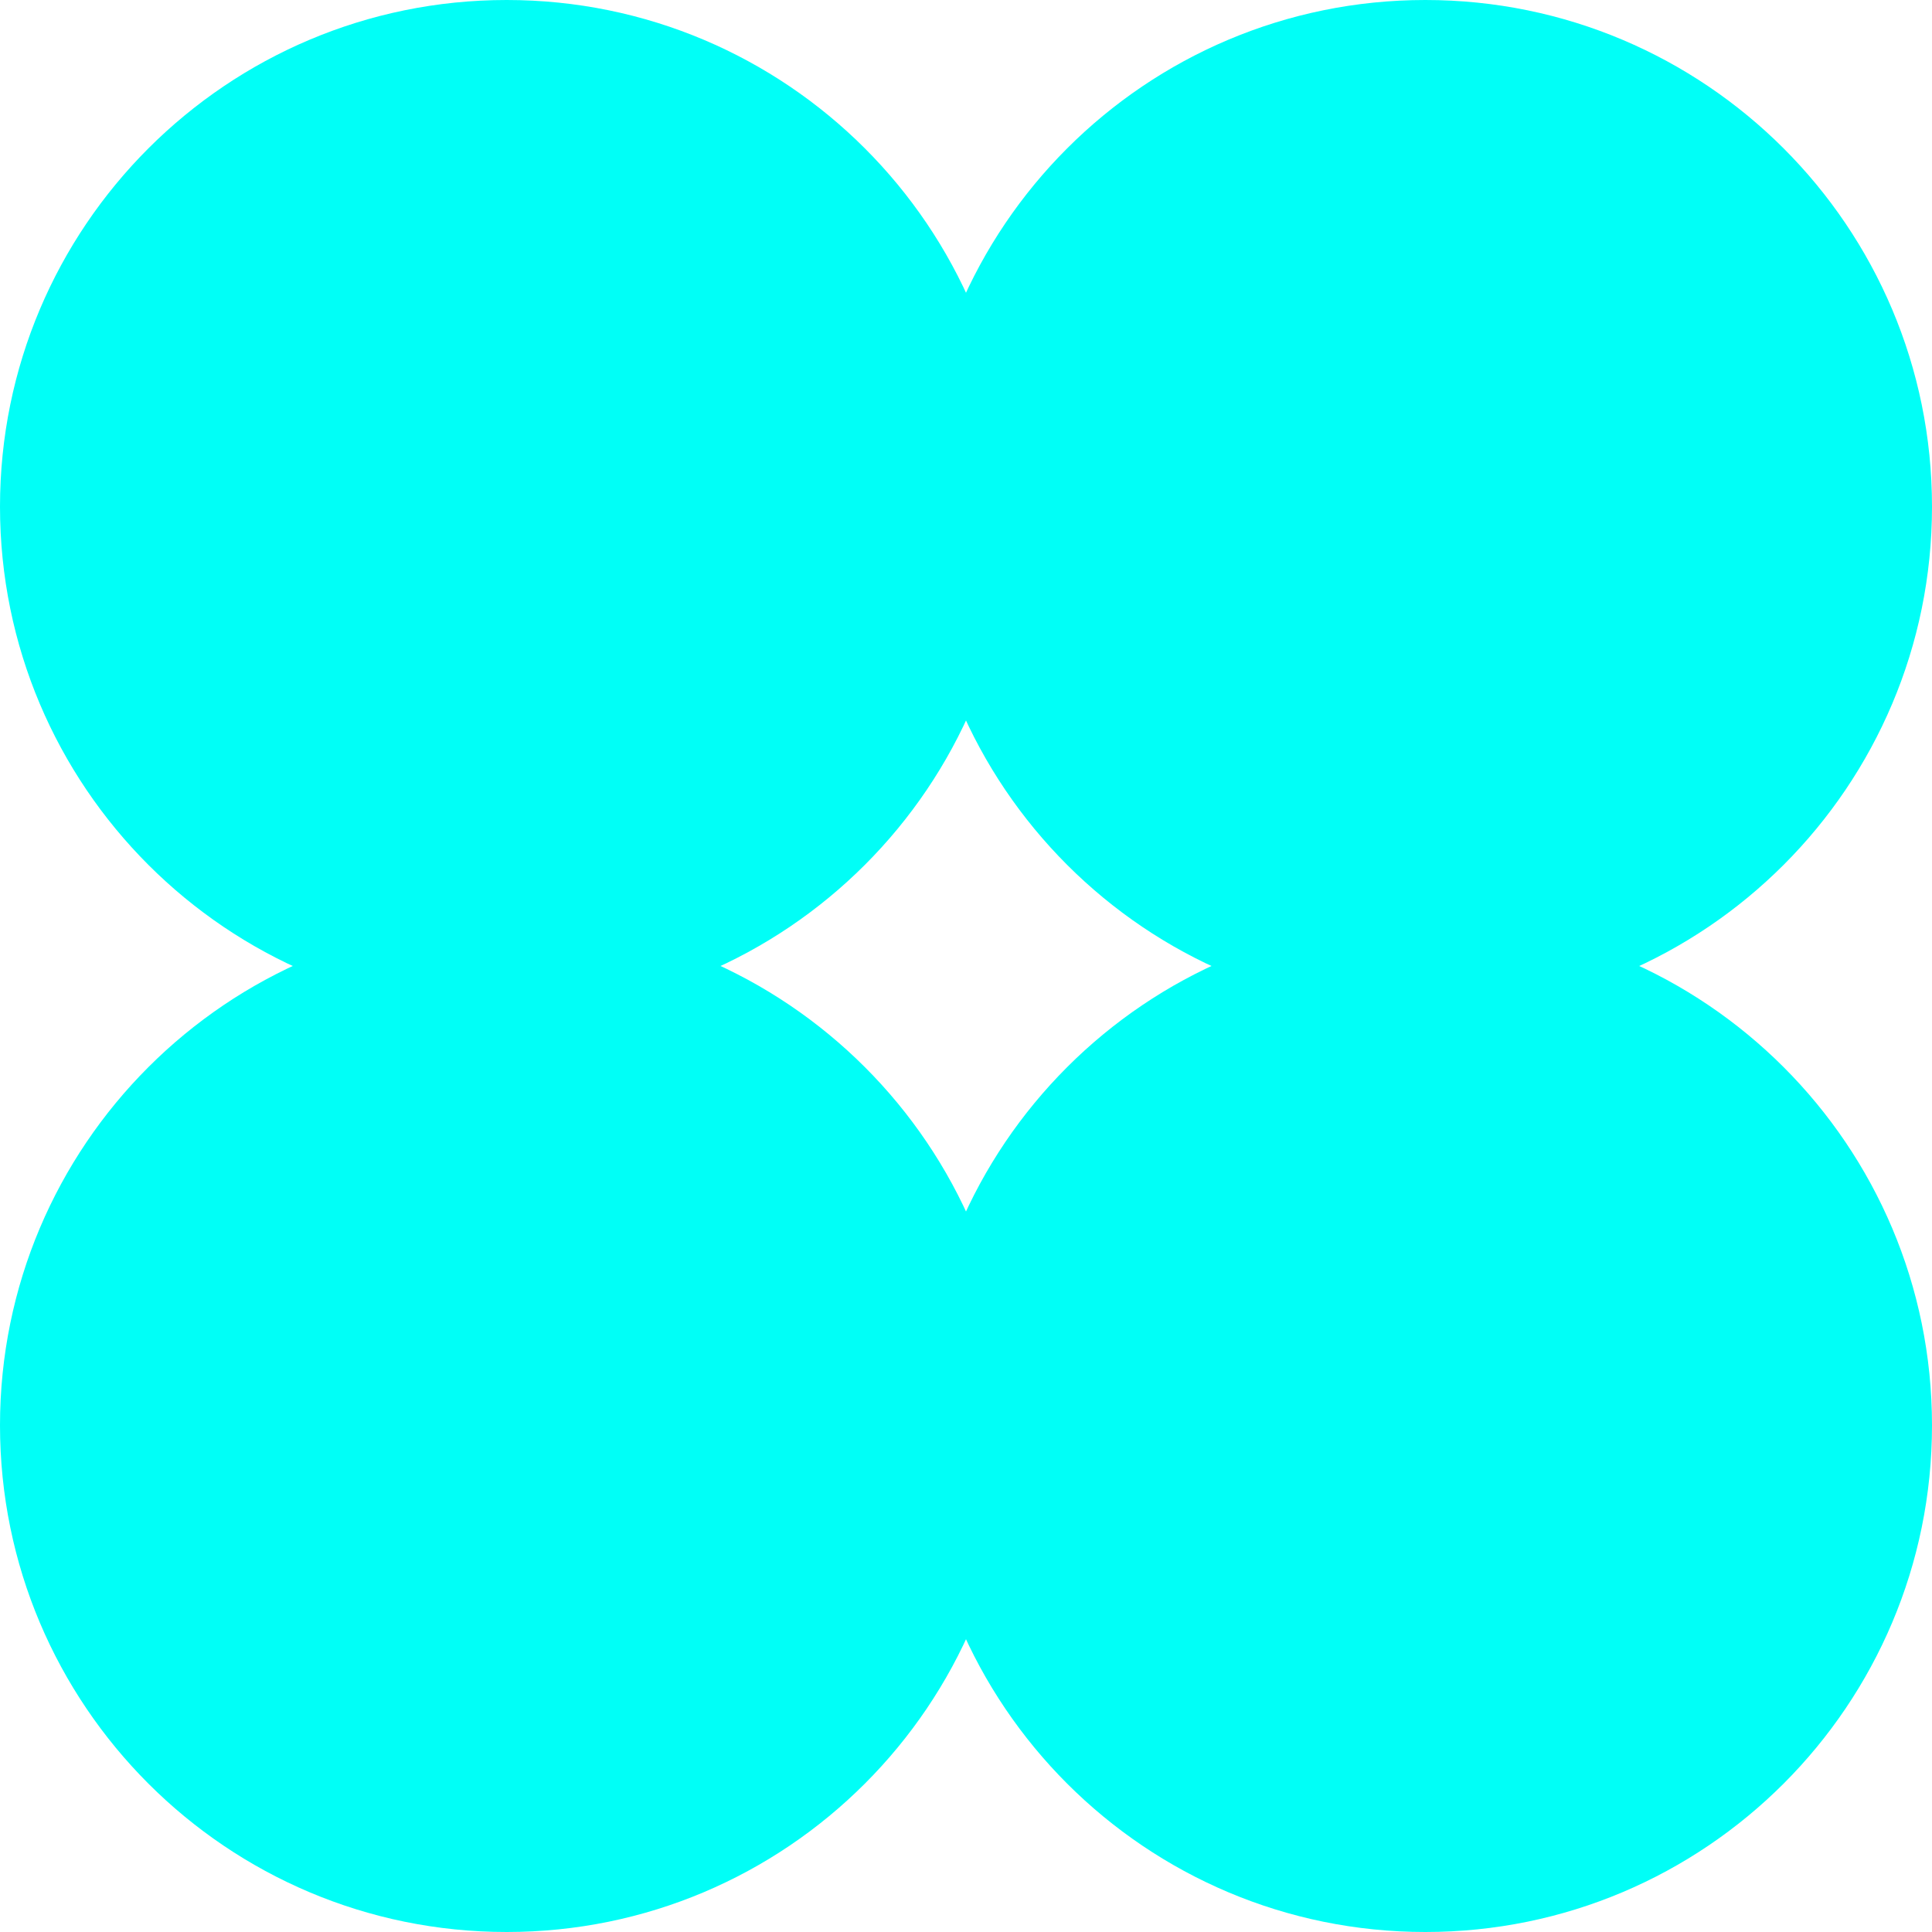
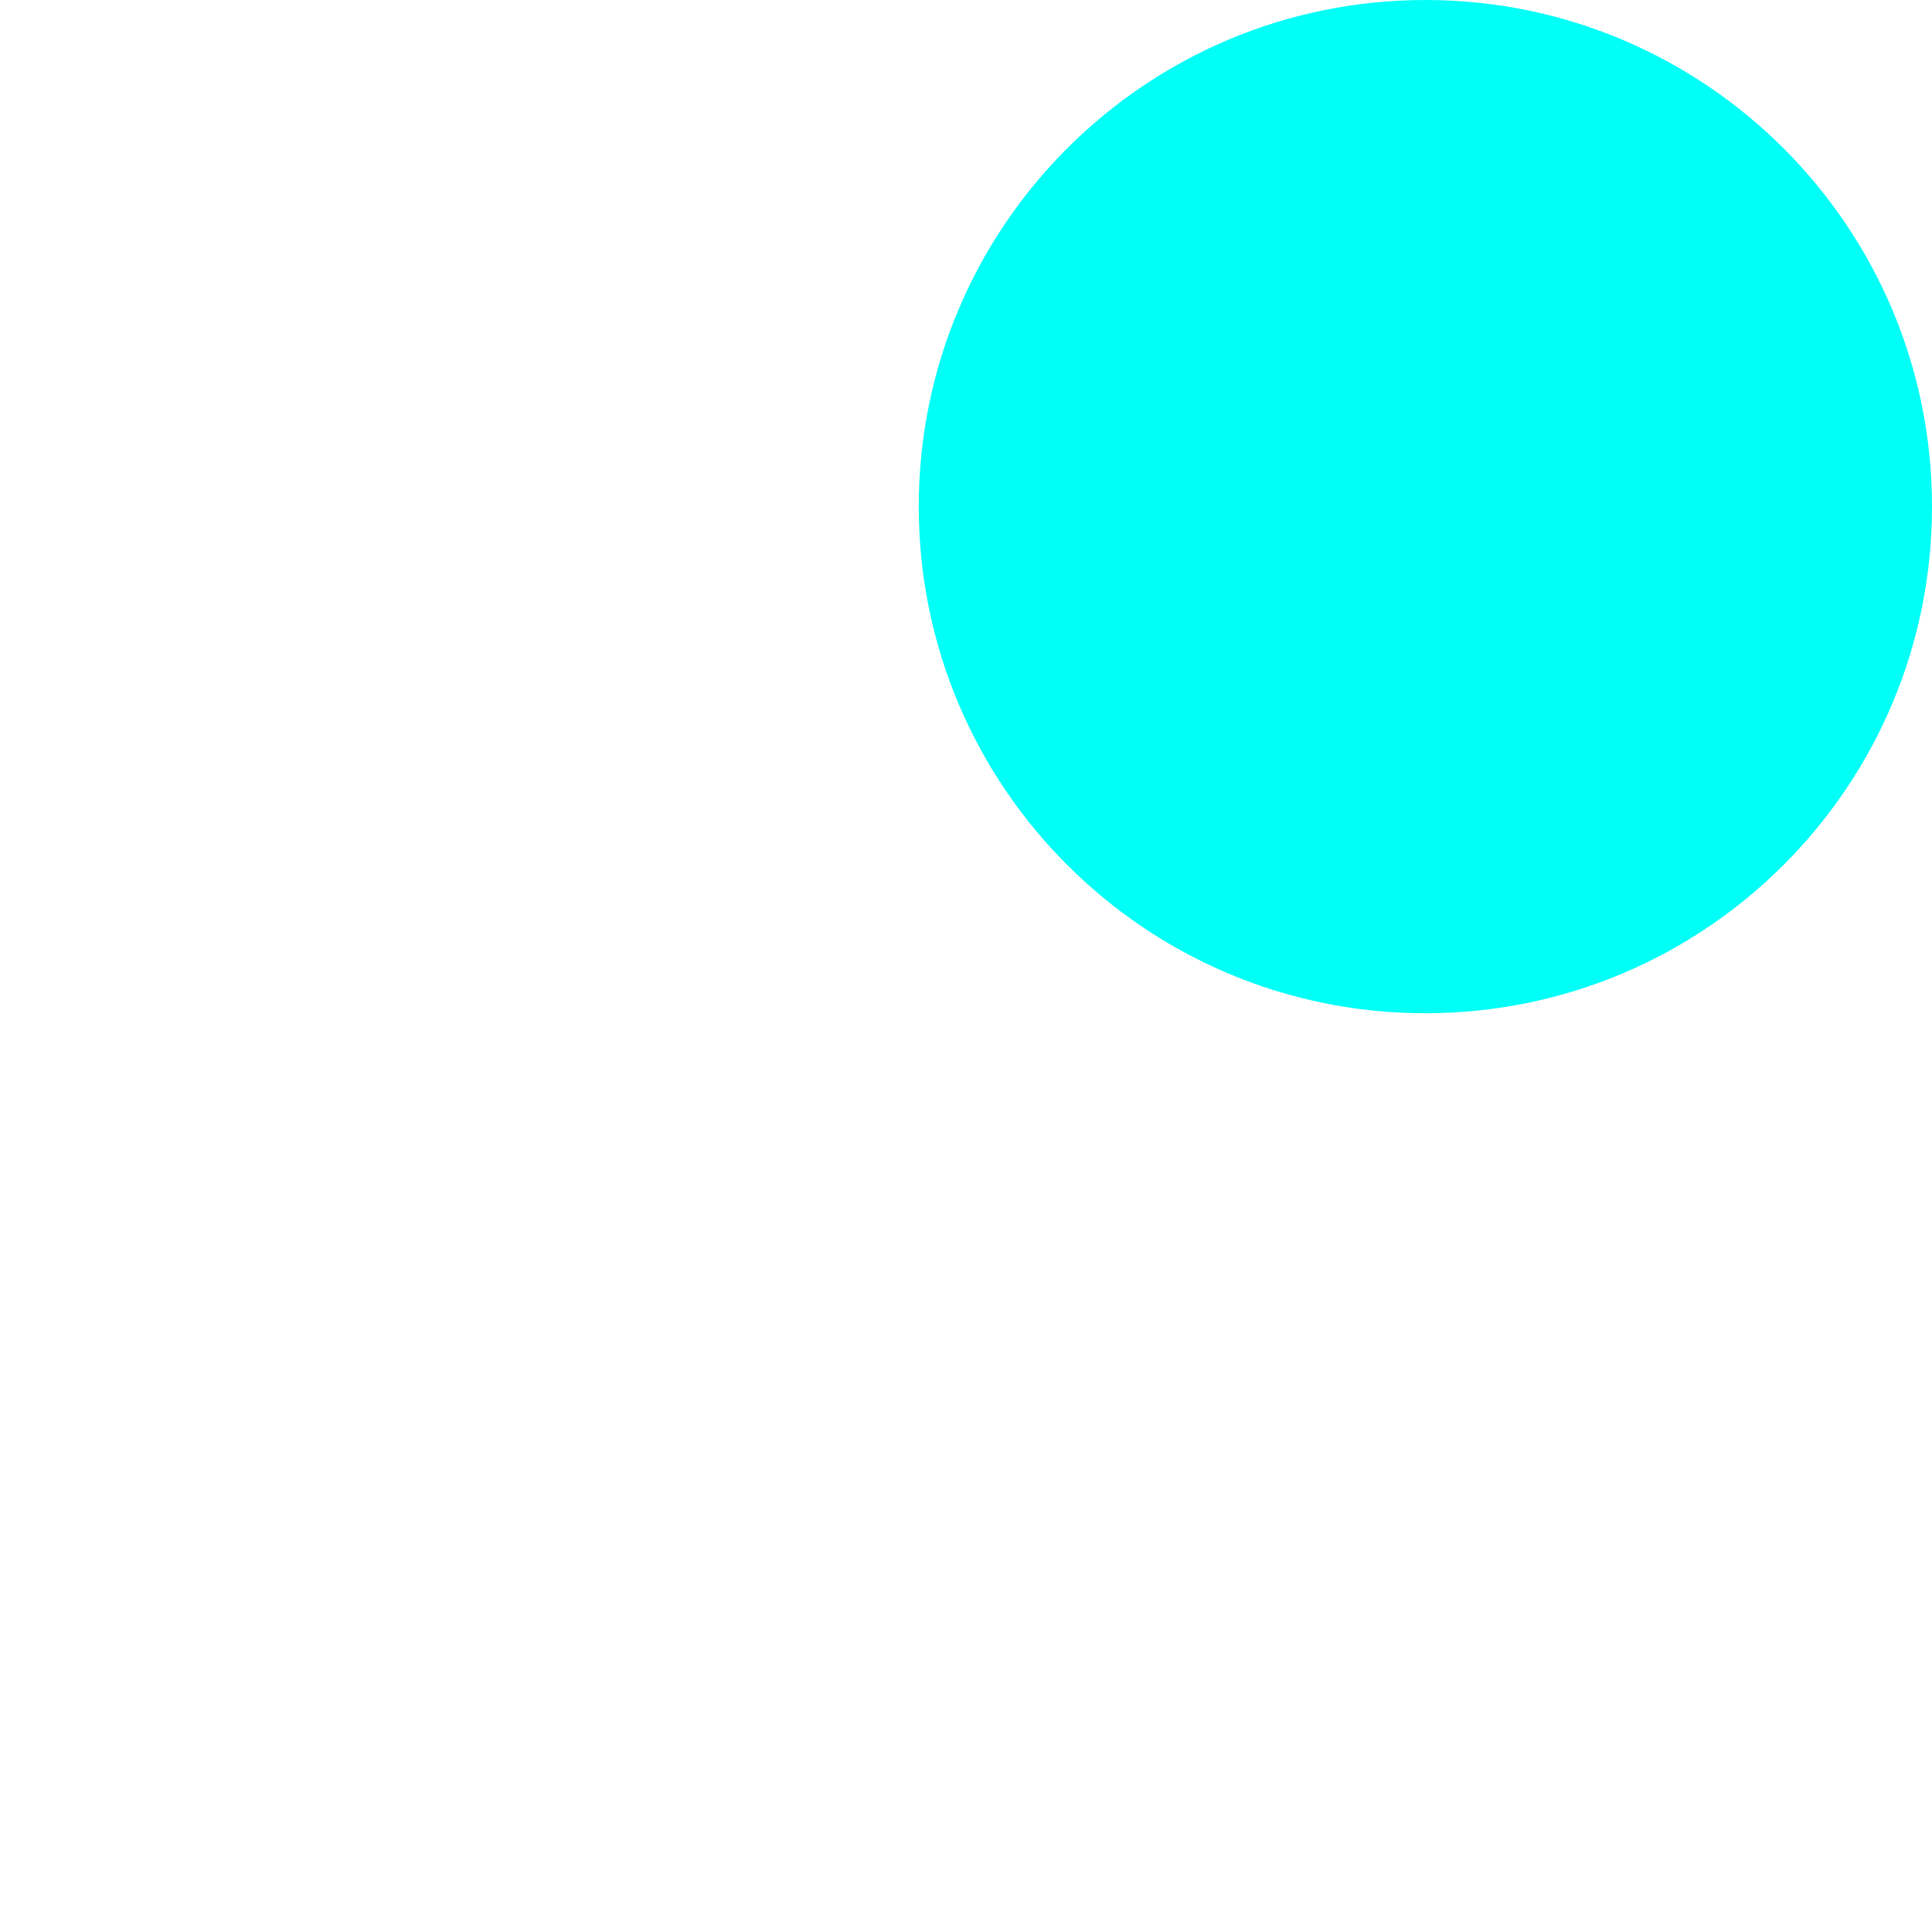
<svg xmlns="http://www.w3.org/2000/svg" width="200" zoomAndPan="magnify" viewBox="0 0 150 150" height="200" preserveAspectRatio="xMidYMid meet" version="1.2">
  <defs>
    <clipPath id="ba44074234">
      <path d="M 71.332 71.332 L 150 71.332 L 150 150 L 71.332 150 Z M 71.332 71.332 " />
    </clipPath>
    <clipPath id="ede14fe641">
      <path d="M 110.664 71.332 C 88.941 71.332 71.332 88.941 71.332 110.664 C 71.332 132.391 88.941 150 110.664 150 C 132.391 150 150 132.391 150 110.664 C 150 88.941 132.391 71.332 110.664 71.332 Z M 110.664 71.332 " />
    </clipPath>
    <clipPath id="6e8e17f6f9">
-       <path d="M 0 71.332 L 78.668 71.332 L 78.668 150 L 0 150 Z M 0 71.332 " />
-     </clipPath>
+       </clipPath>
    <clipPath id="d0f17afcda">
      <path d="M 39.336 71.332 C 17.609 71.332 0 88.941 0 110.664 C 0 132.391 17.609 150 39.336 150 C 61.059 150 78.668 132.391 78.668 110.664 C 78.668 88.941 61.059 71.332 39.336 71.332 Z M 39.336 71.332 " />
    </clipPath>
    <clipPath id="99f665b466">
      <path d="M 0 0 L 78.668 0 L 78.668 78.668 L 0 78.668 Z M 0 0 " />
    </clipPath>
    <clipPath id="0e4c7c56b9">
      <path d="M 39.336 0 C 17.609 0 0 17.609 0 39.336 C 0 61.059 17.609 78.668 39.336 78.668 C 61.059 78.668 78.668 61.059 78.668 39.336 C 78.668 17.609 61.059 0 39.336 0 Z M 39.336 0 " />
    </clipPath>
    <clipPath id="2b645806f5">
      <path d="M 71.332 0 L 150 0 L 150 78.668 L 71.332 78.668 Z M 71.332 0 " />
    </clipPath>
    <clipPath id="eece06ebe6">
      <path d="M 110.664 0 C 88.941 0 71.332 17.609 71.332 39.336 C 71.332 61.059 88.941 78.668 110.664 78.668 C 132.391 78.668 150 61.059 150 39.336 C 150 17.609 132.391 0 110.664 0 Z M 110.664 0 " />
    </clipPath>
  </defs>
  <g id="2c15b3714c">
    <g clip-rule="nonzero" clip-path="url(#ba44074234)">
      <g clip-rule="nonzero" clip-path="url(#ede14fe641)">
-         <path style=" stroke:none;fill-rule:nonzero;fill:#00fff7;fill-opacity:1;" d="M 71.332 71.332 L 150 71.332 L 150 150 L 71.332 150 Z M 71.332 71.332 " />
-       </g>
+         </g>
    </g>
    <g clip-rule="nonzero" clip-path="url(#6e8e17f6f9)">
      <g clip-rule="nonzero" clip-path="url(#d0f17afcda)">
        <path style=" stroke:none;fill-rule:nonzero;fill:#00fff7;fill-opacity:1;" d="M 0 71.332 L 78.668 71.332 L 78.668 150 L 0 150 Z M 0 71.332 " />
      </g>
    </g>
    <g clip-rule="nonzero" clip-path="url(#99f665b466)">
      <g clip-rule="nonzero" clip-path="url(#0e4c7c56b9)">
-         <path style=" stroke:none;fill-rule:nonzero;fill:#00fff7;fill-opacity:1;" d="M 0 0 L 78.668 0 L 78.668 78.668 L 0 78.668 Z M 0 0 " />
-       </g>
+         </g>
    </g>
    <g clip-rule="nonzero" clip-path="url(#2b645806f5)">
      <g clip-rule="nonzero" clip-path="url(#eece06ebe6)">
        <path style=" stroke:none;fill-rule:nonzero;fill:#00fff7;fill-opacity:1;" d="M 71.332 0 L 150 0 L 150 78.668 L 71.332 78.668 Z M 71.332 0 " />
      </g>
    </g>
  </g>
</svg>